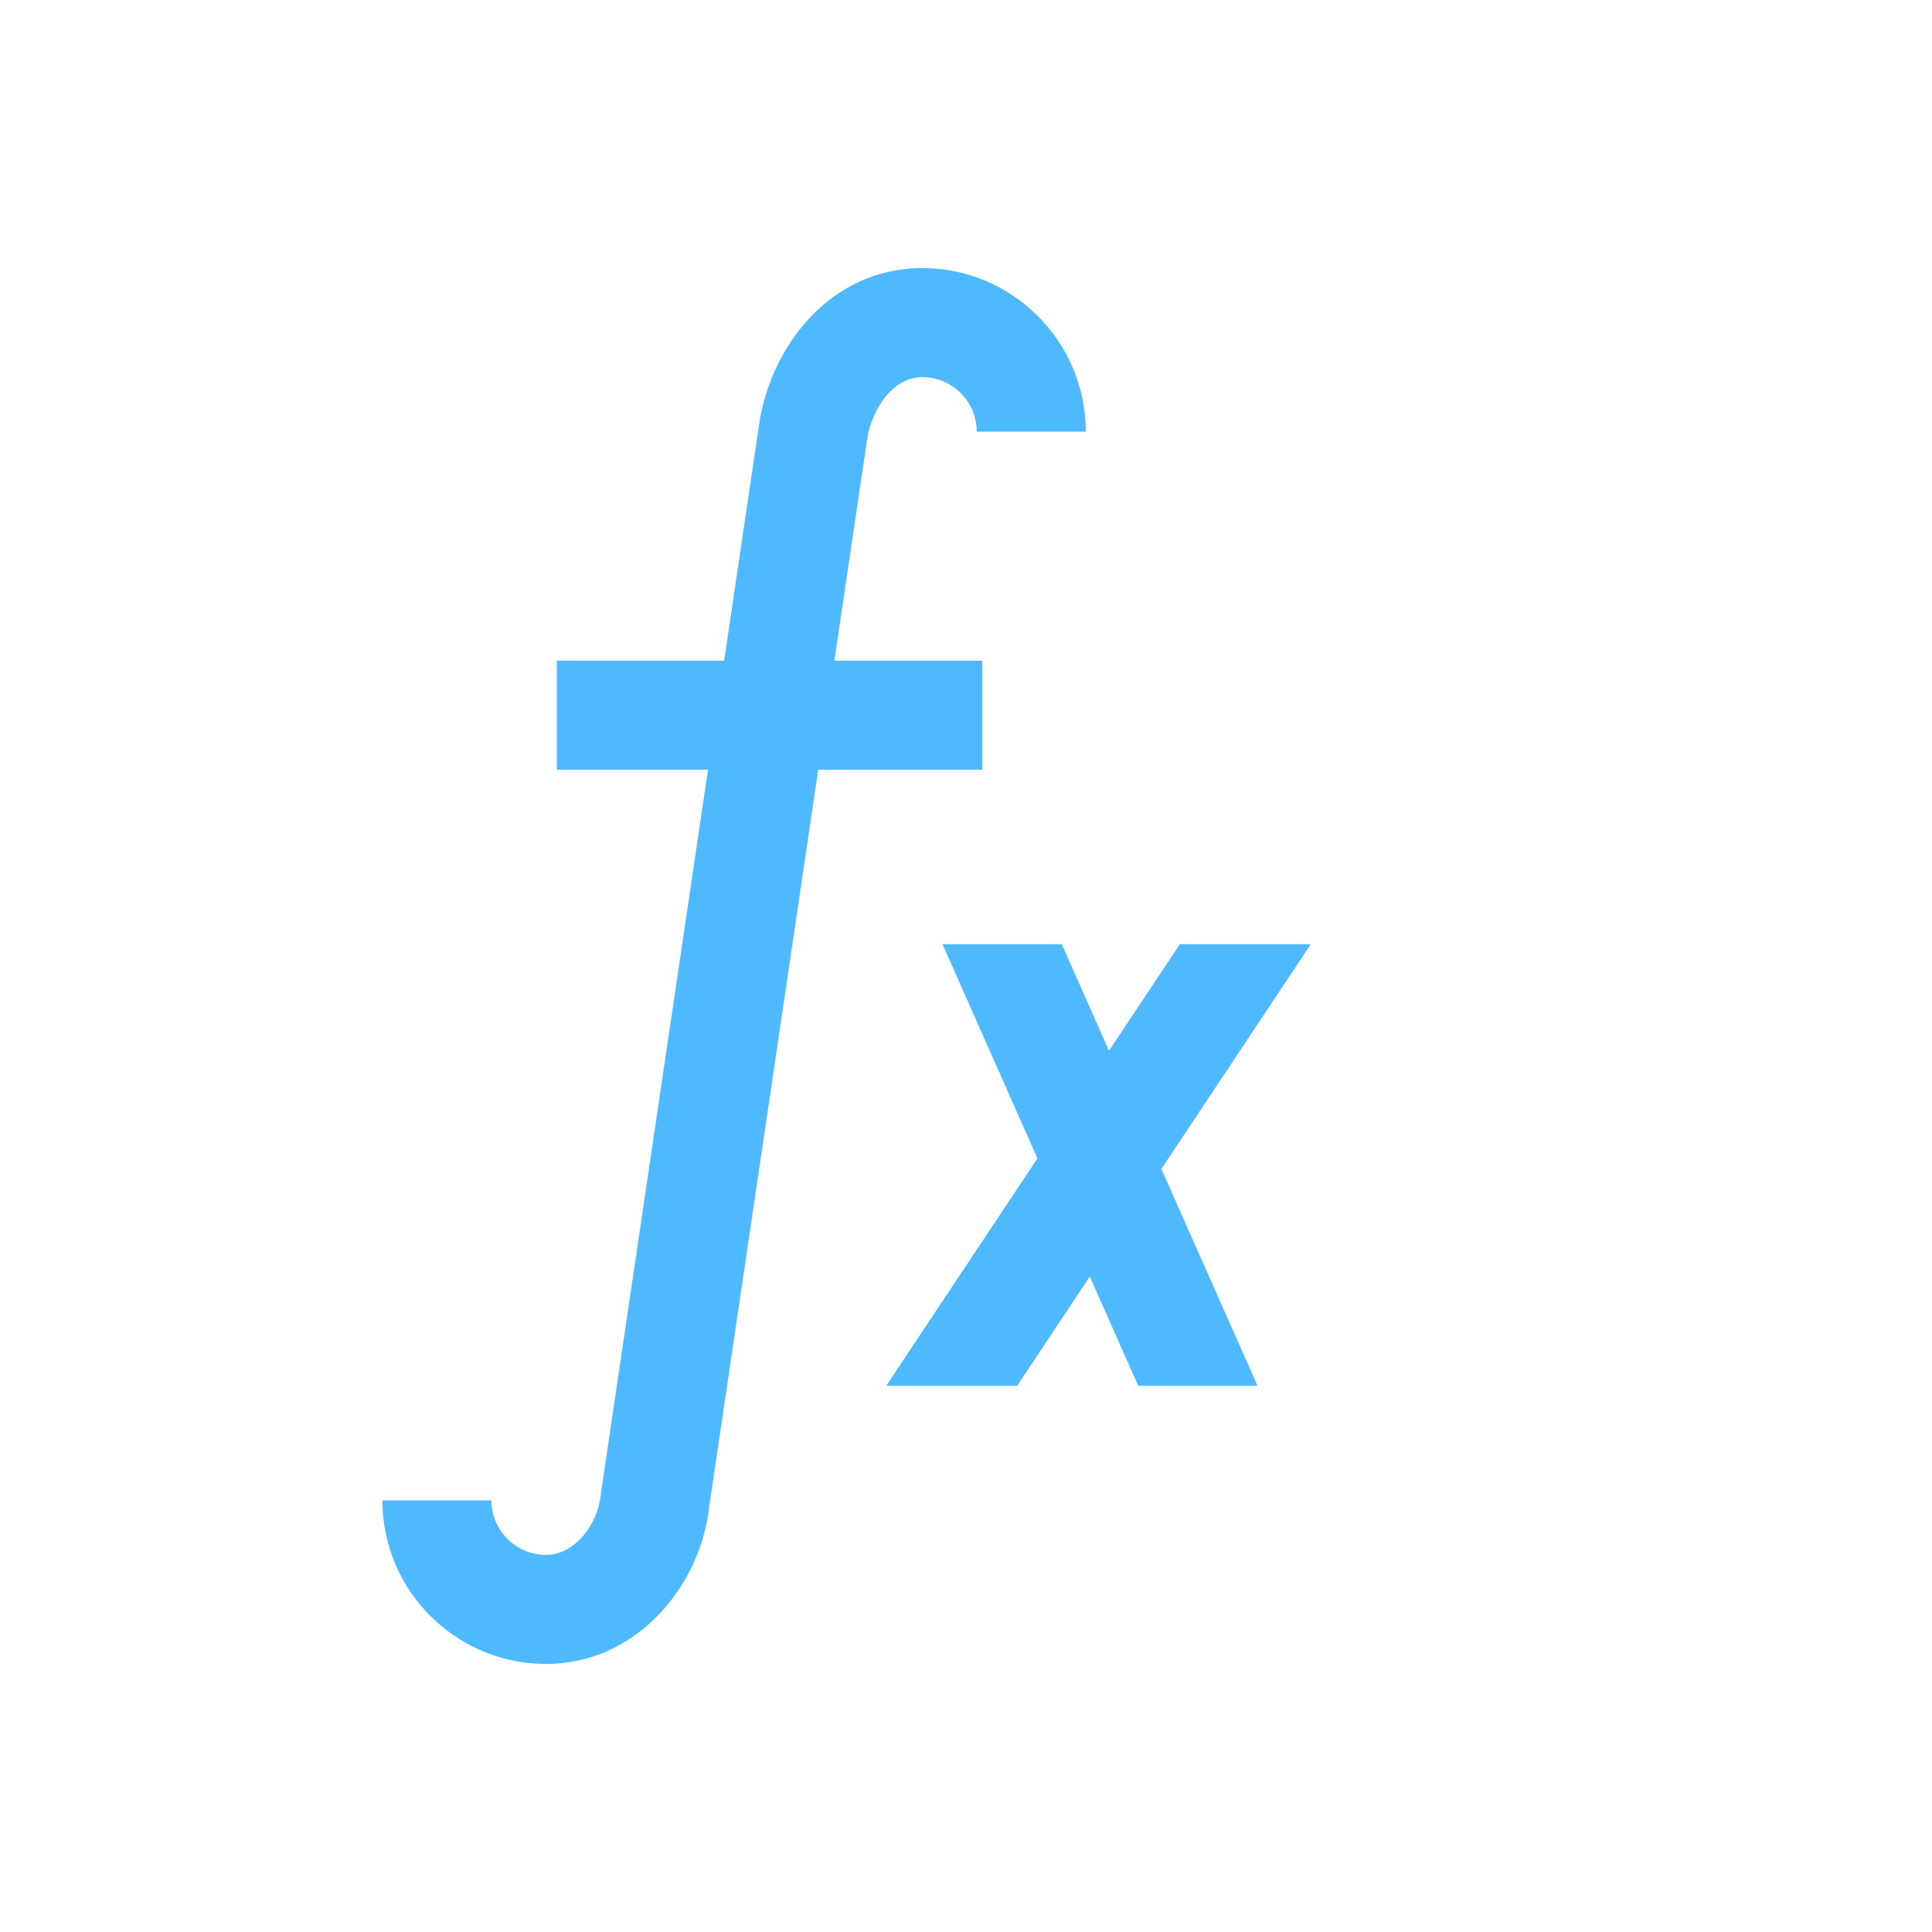
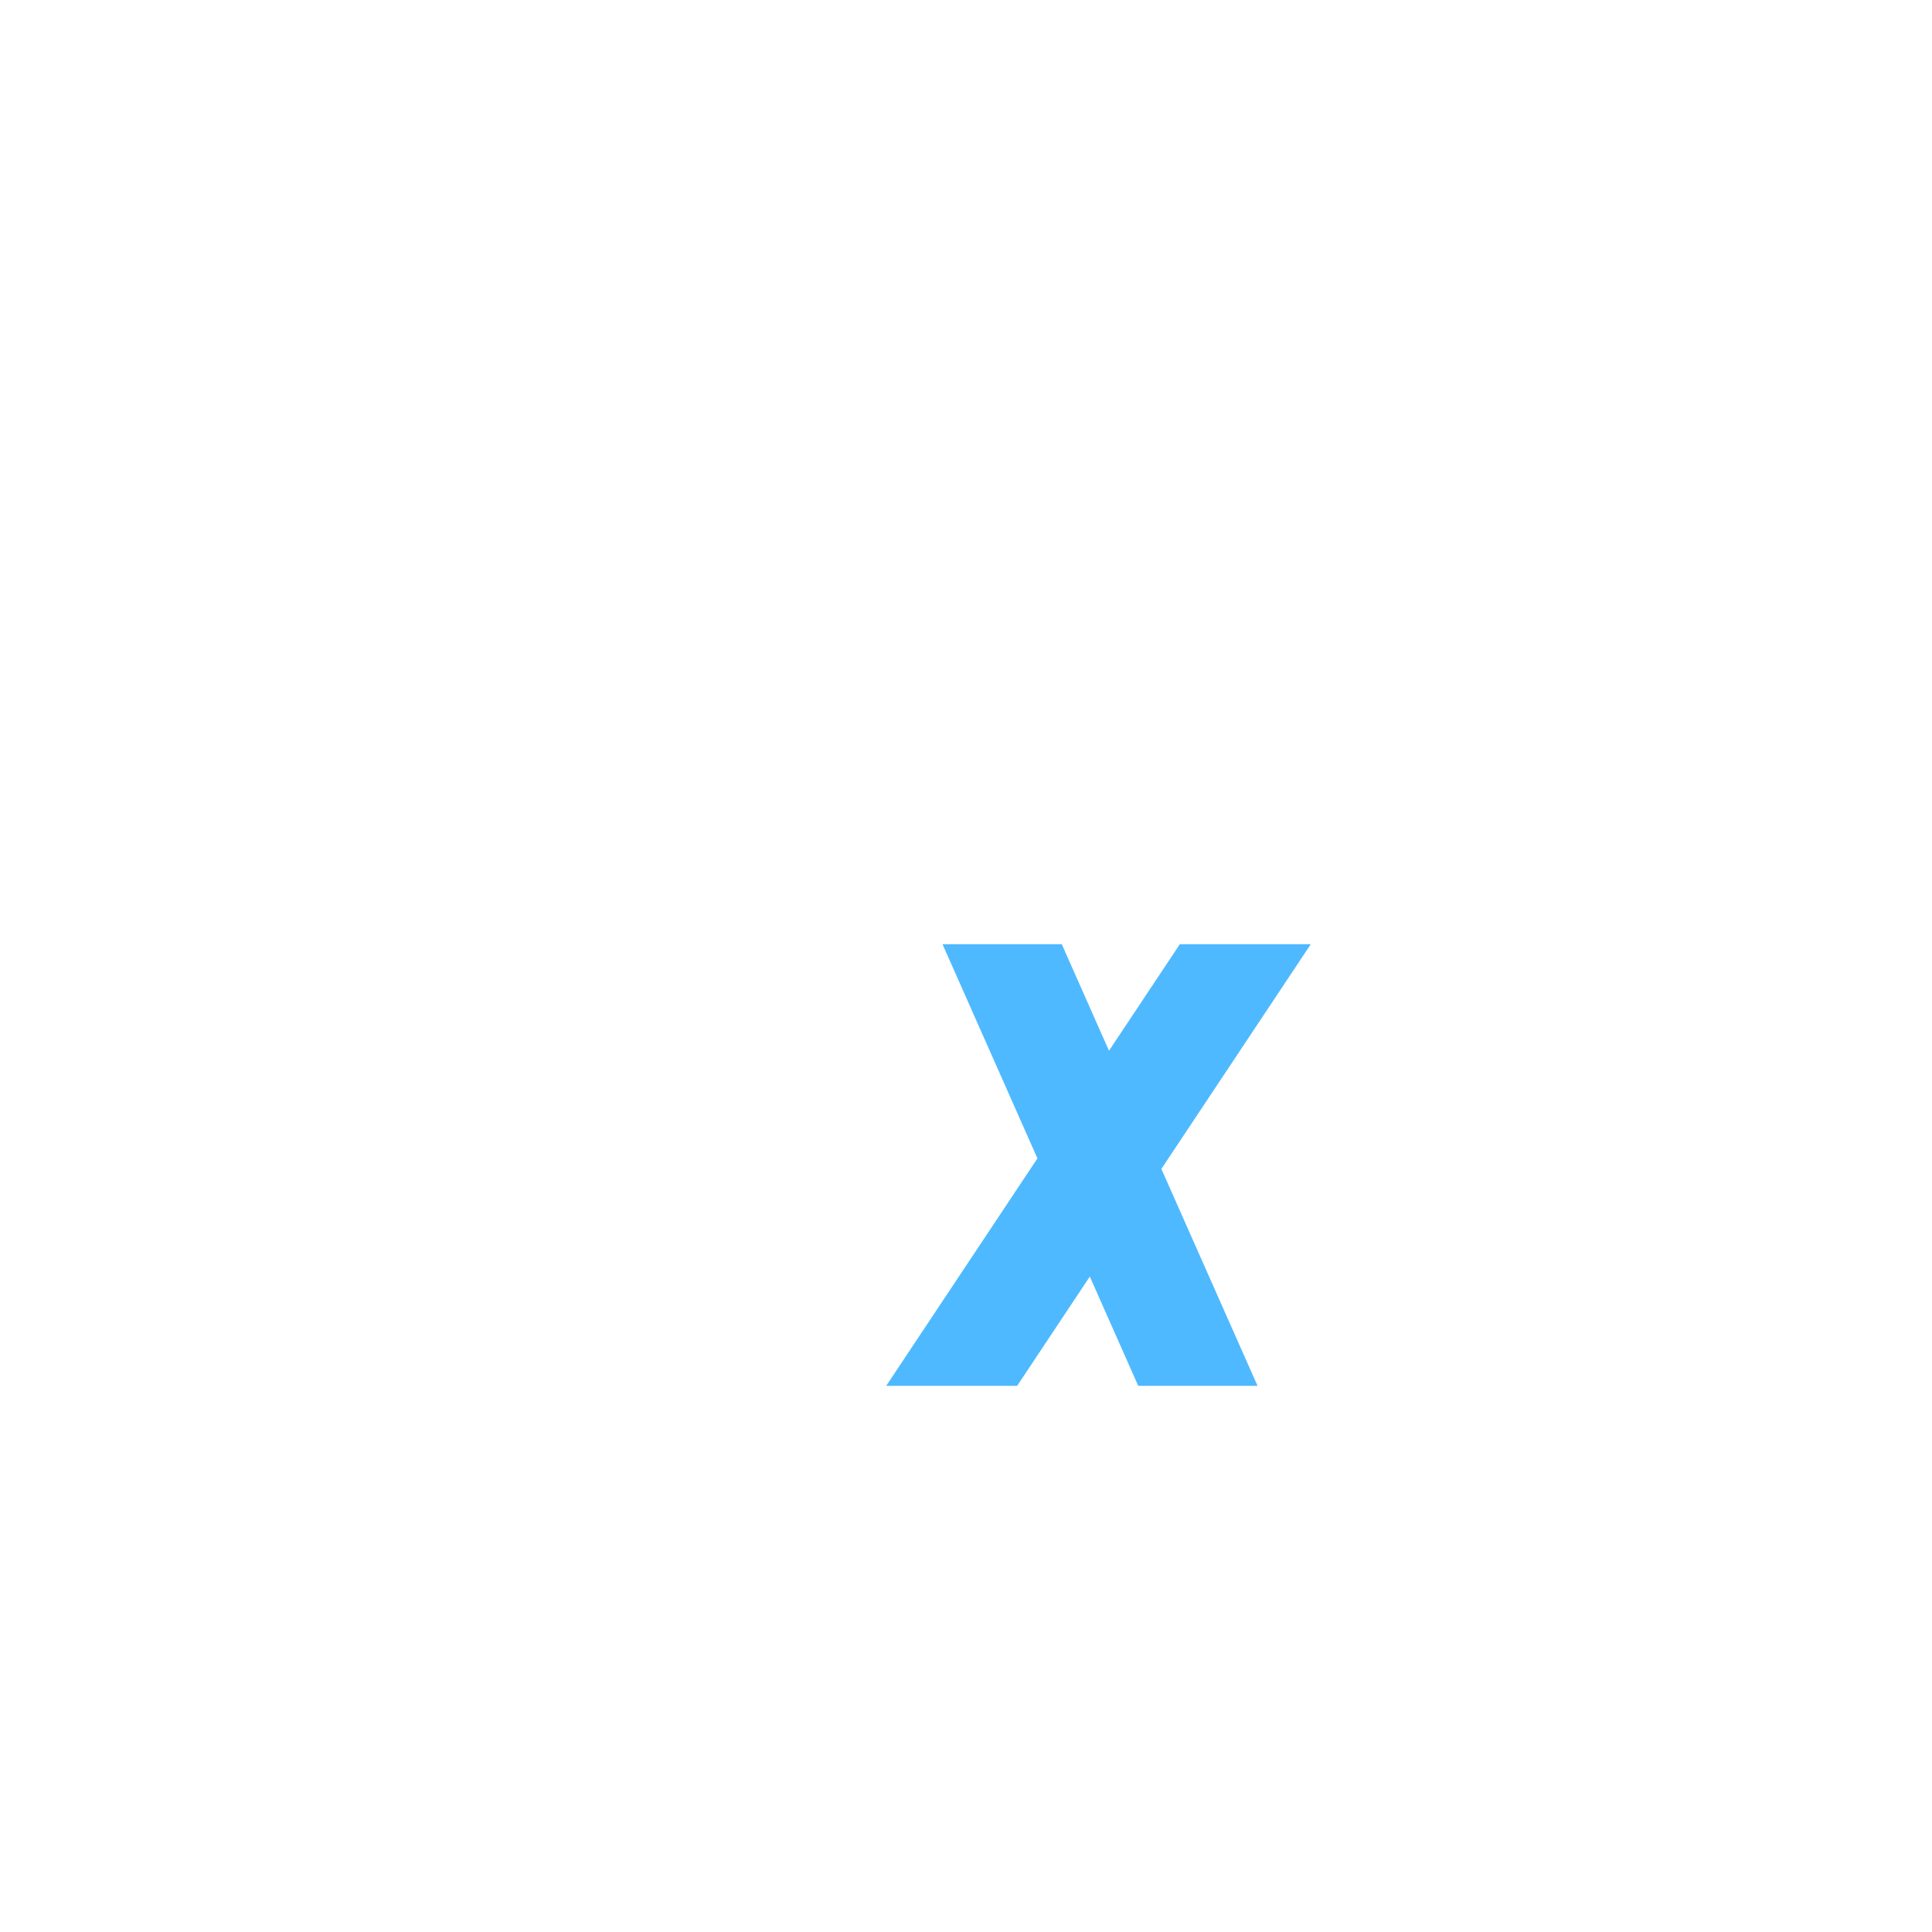
<svg xmlns="http://www.w3.org/2000/svg" version="1.1" id="Layer_1" x="0px" y="0px" width="72px" height="72px" viewBox="0 0 72 72" enable-background="new 0 0 72 72" xml:space="preserve">
  <g>
    <g>
-       <path fill="#4EB9FF" d="M32.313,16.387c0.17-1.131,0.948-2.333,2.055-2.333c1.12,0,2.032,0.912,2.032,2.032h4.064    c0-3.361-2.735-6.096-6.096-6.096c-3.417,0-5.642,2.915-6.074,5.799l-1.307,8.832h-6.234v4.064h5.632L22.4,55.617l-0.012,0.095    c-0.108,1.079-0.954,2.234-2.042,2.234c-1.12,0-2.032-0.912-2.032-2.032H14.25c0,3.361,2.735,6.096,6.096,6.096    c3.42,0,5.768-2.961,6.081-5.842l4.066-27.484h6.109v-4.064h-5.508L32.313,16.387z" />
-     </g>
+       </g>
  </g>
  <g>
    <g>
      <polygon fill="#4EB9FF" points="48.85,35.187 43.97,35.187 41.329,39.158 39.569,35.187 35.124,35.187 38.662,43.17     33.026,51.647 37.906,51.647 40.614,47.574 42.419,51.647 46.865,51.647 43.281,43.562   " />
    </g>
  </g>
</svg>